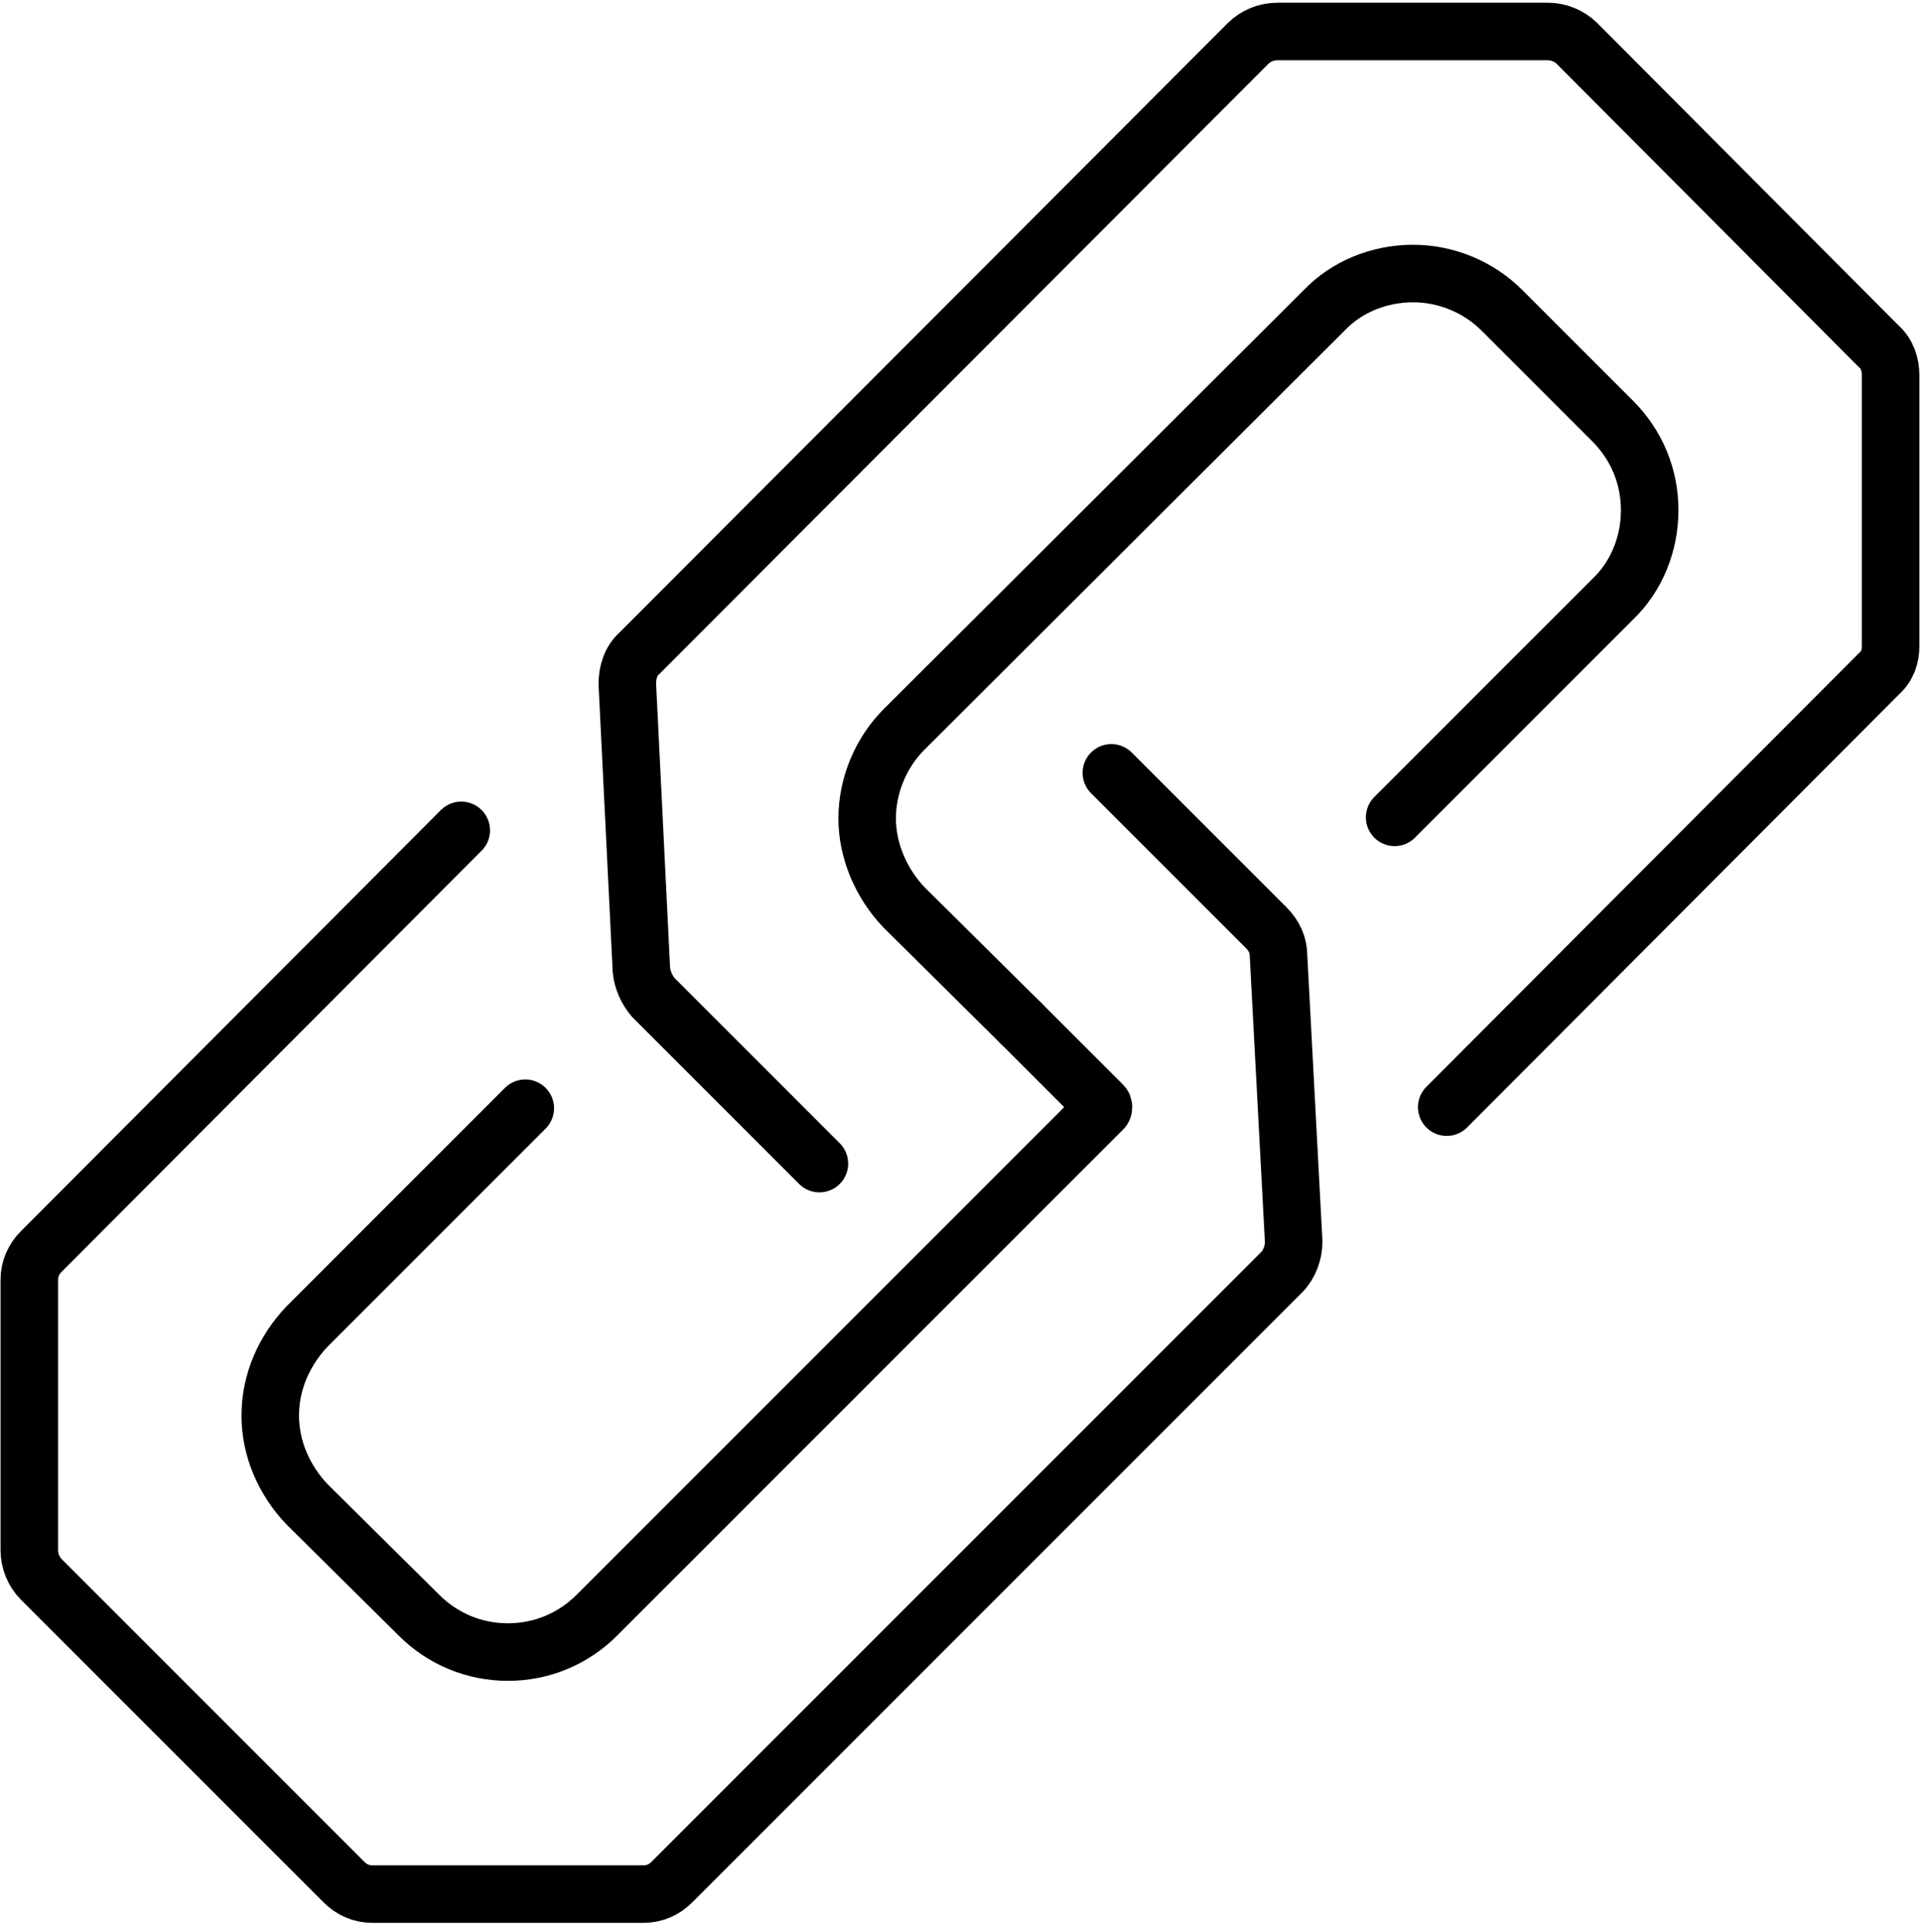
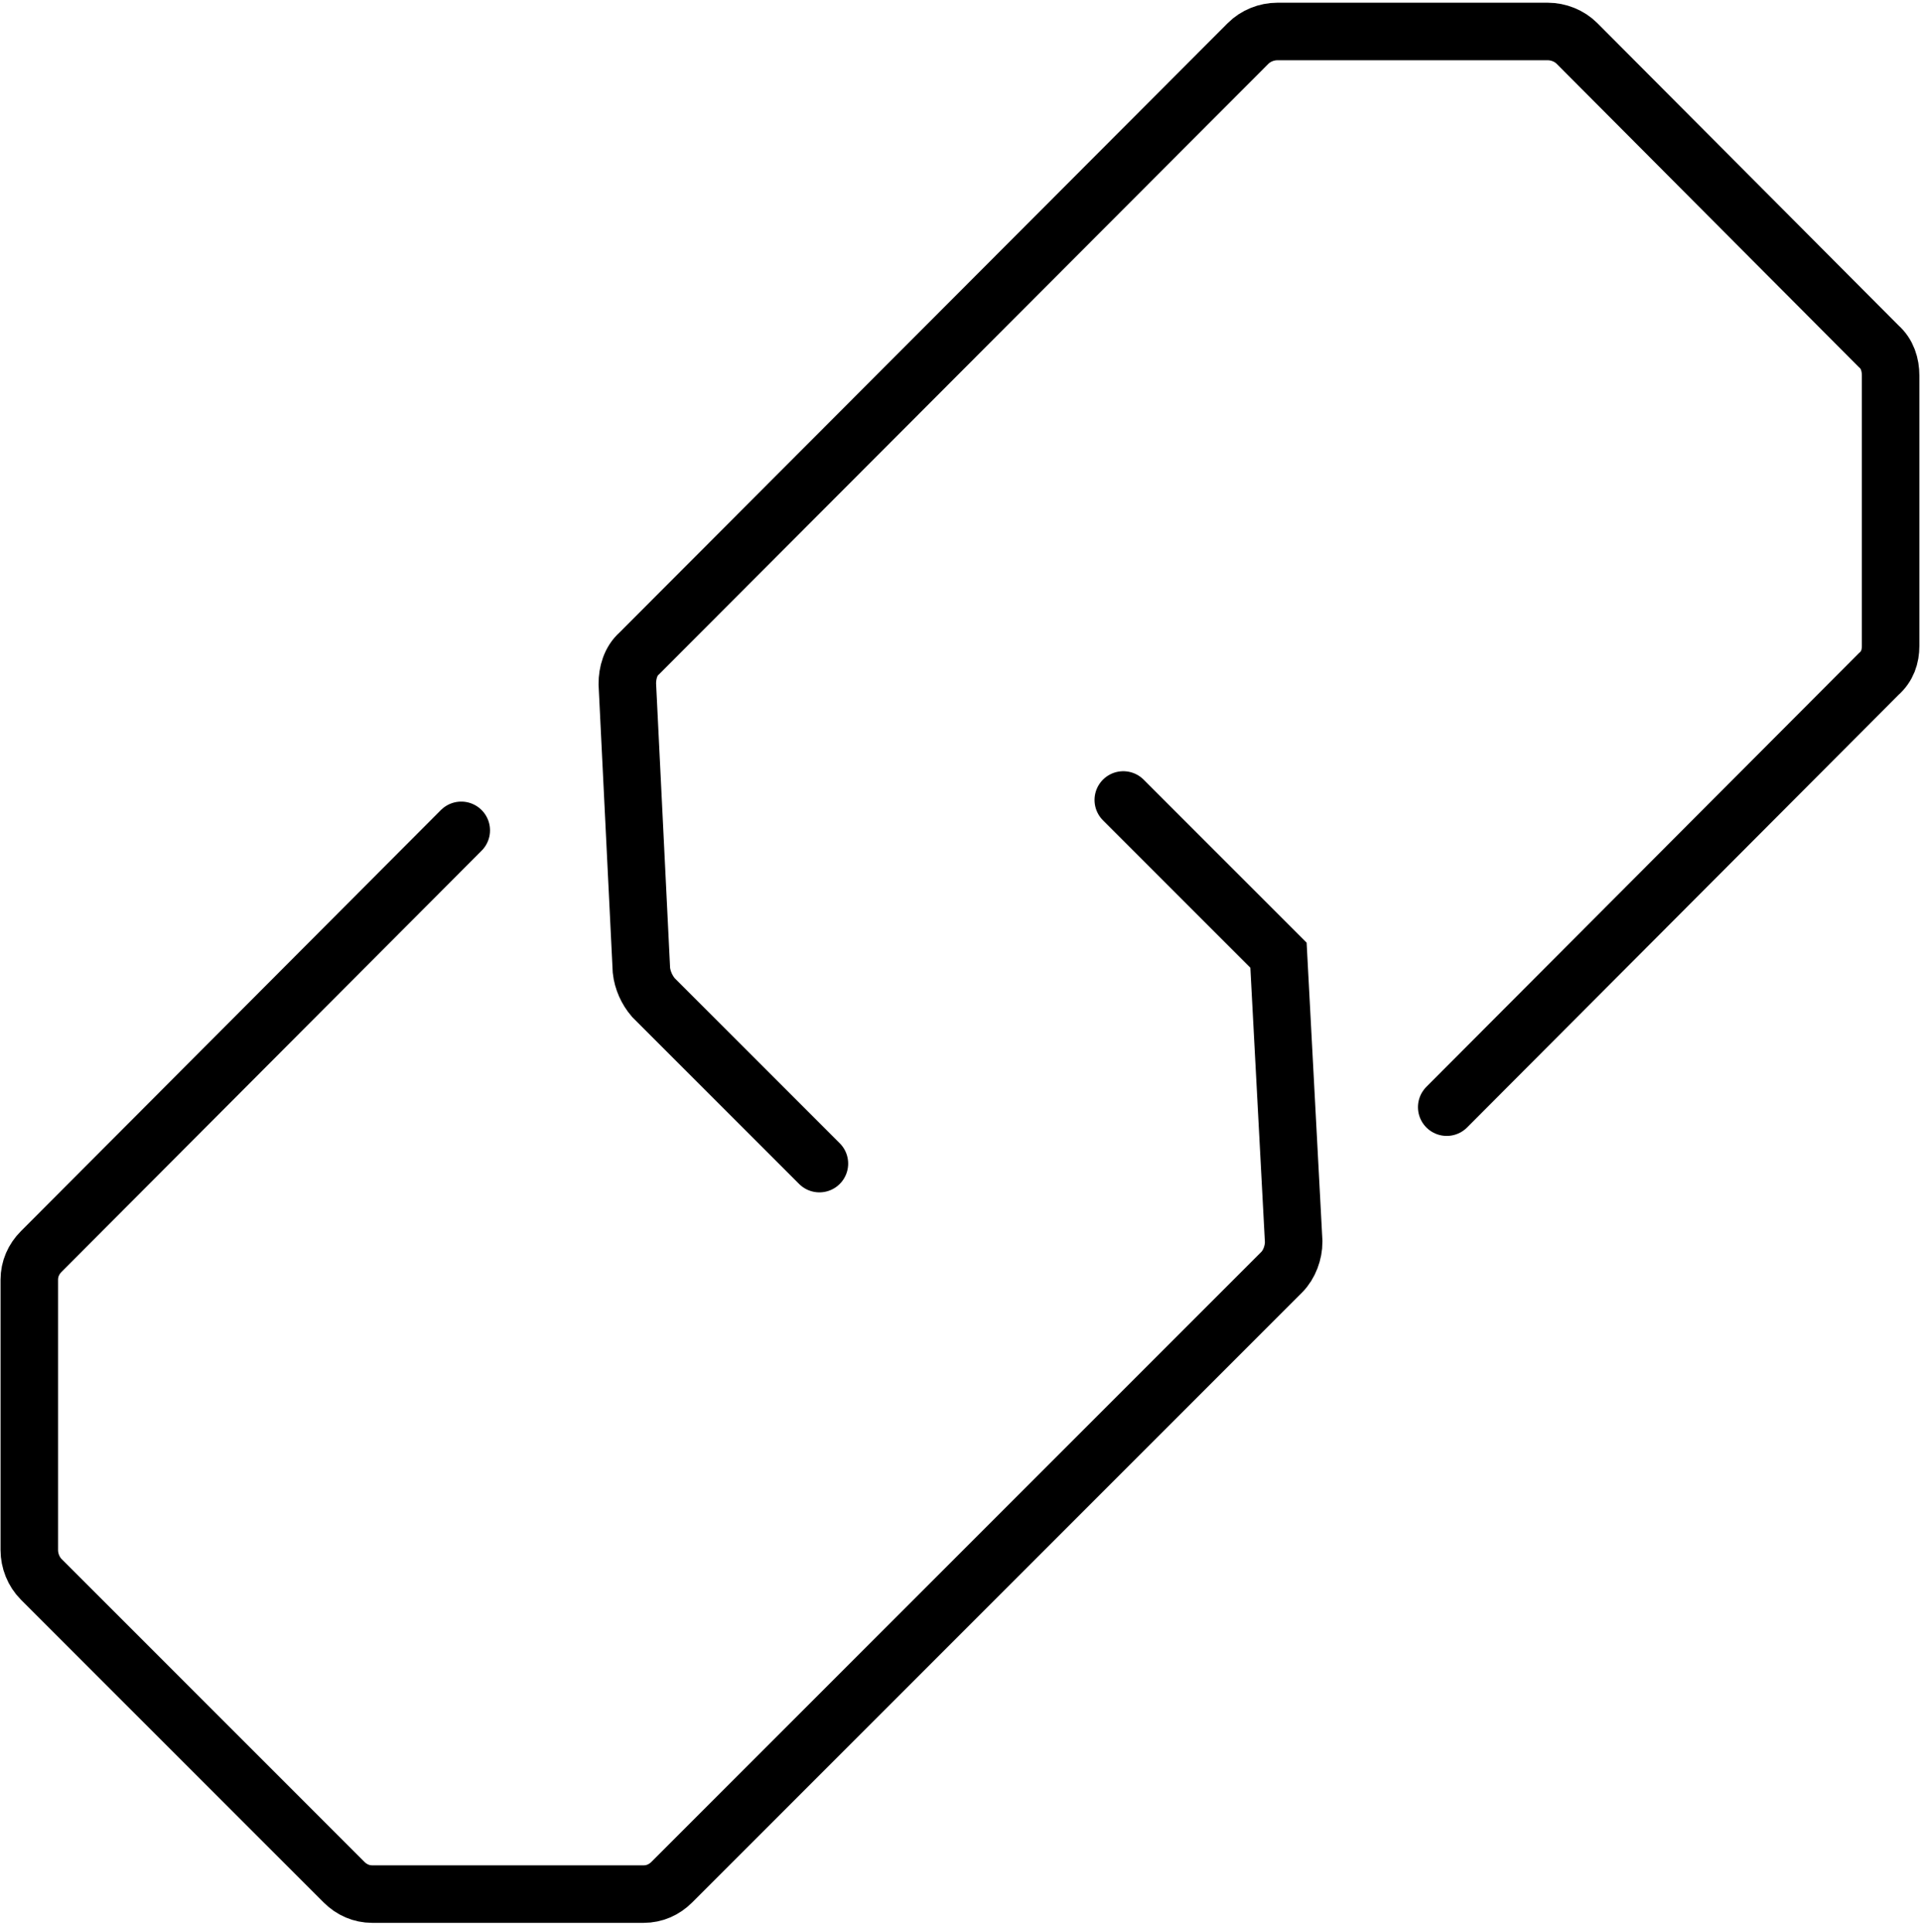
<svg xmlns="http://www.w3.org/2000/svg" version="1.2" viewBox="0 0 177 178" width="177" height="178">
  <style>.a{fill:none;stroke:#000;stroke-linecap:round;stroke-miterlimit:10;stroke-width:5.3}</style>
  <path class="a" d="m133.3 102l39.8-39.9c0.8-0.7 1.1-1.6 1.1-2.6v-24.9c0-1-0.3-2-1.1-2.7l-27.8-27.9c-0.7-0.7-1.7-1.1-2.7-1.1h-24.9c-1 0-2 0.4-2.7 1.1l-56.1 56.2c-0.8 0.7-1.1 1.8-1.1 2.8l1.3 26.4c0.1 0.9 0.5 1.8 1.1 2.5l15.3 15.3" />
-   <path class="a" d="m94.1 94.3l-10.8-10.7c-2.1-2.2-3.4-5.2-3.4-8.2 0-3.1 1.3-6.1 3.4-8.2l38.7-38.6c2.1-2.2 5.1-3.4 8.2-3.4 3 0 6 1.2 8.2 3.4l10.2 10.2c2.2 2.2 3.4 5.1 3.4 8.2 0 3.1-1.2 6.1-3.4 8.2l-20.1 20.1" />
-   <path class="a" d="m42.5 76.5l-38.7 38.8c-0.7 0.7-1.1 1.6-1.1 2.6v24.9c0 1 0.4 2 1.1 2.7l27.9 27.9c0.7 0.7 1.6 1.1 2.6 1.1h25c1 0 1.9-0.4 2.6-1.1l56.2-56.2c0.7-0.7 1.1-1.8 1.1-2.8l-1.4-26.4c0-0.9-0.4-1.8-1.1-2.5l-14.3-14.3" />
-   <path class="a" d="m48.4 102.1l-20.1 20.1c-2.1 2.2-3.4 5.1-3.4 8.2 0 3.1 1.3 6 3.4 8.2l10.3 10.2c2.2 2.2 5.1 3.4 8.2 3.4 3.1 0 6-1.2 8.2-3.4l46.6-46.6c0.1-0.1 0.1-0.3 0-0.4l-7.5-7.5" />
+   <path class="a" d="m42.5 76.5l-38.7 38.8c-0.7 0.7-1.1 1.6-1.1 2.6v24.9c0 1 0.4 2 1.1 2.7l27.9 27.9c0.7 0.7 1.6 1.1 2.6 1.1h25c1 0 1.9-0.4 2.6-1.1l56.2-56.2c0.7-0.7 1.1-1.8 1.1-2.8l-1.4-26.4l-14.3-14.3" />
</svg>